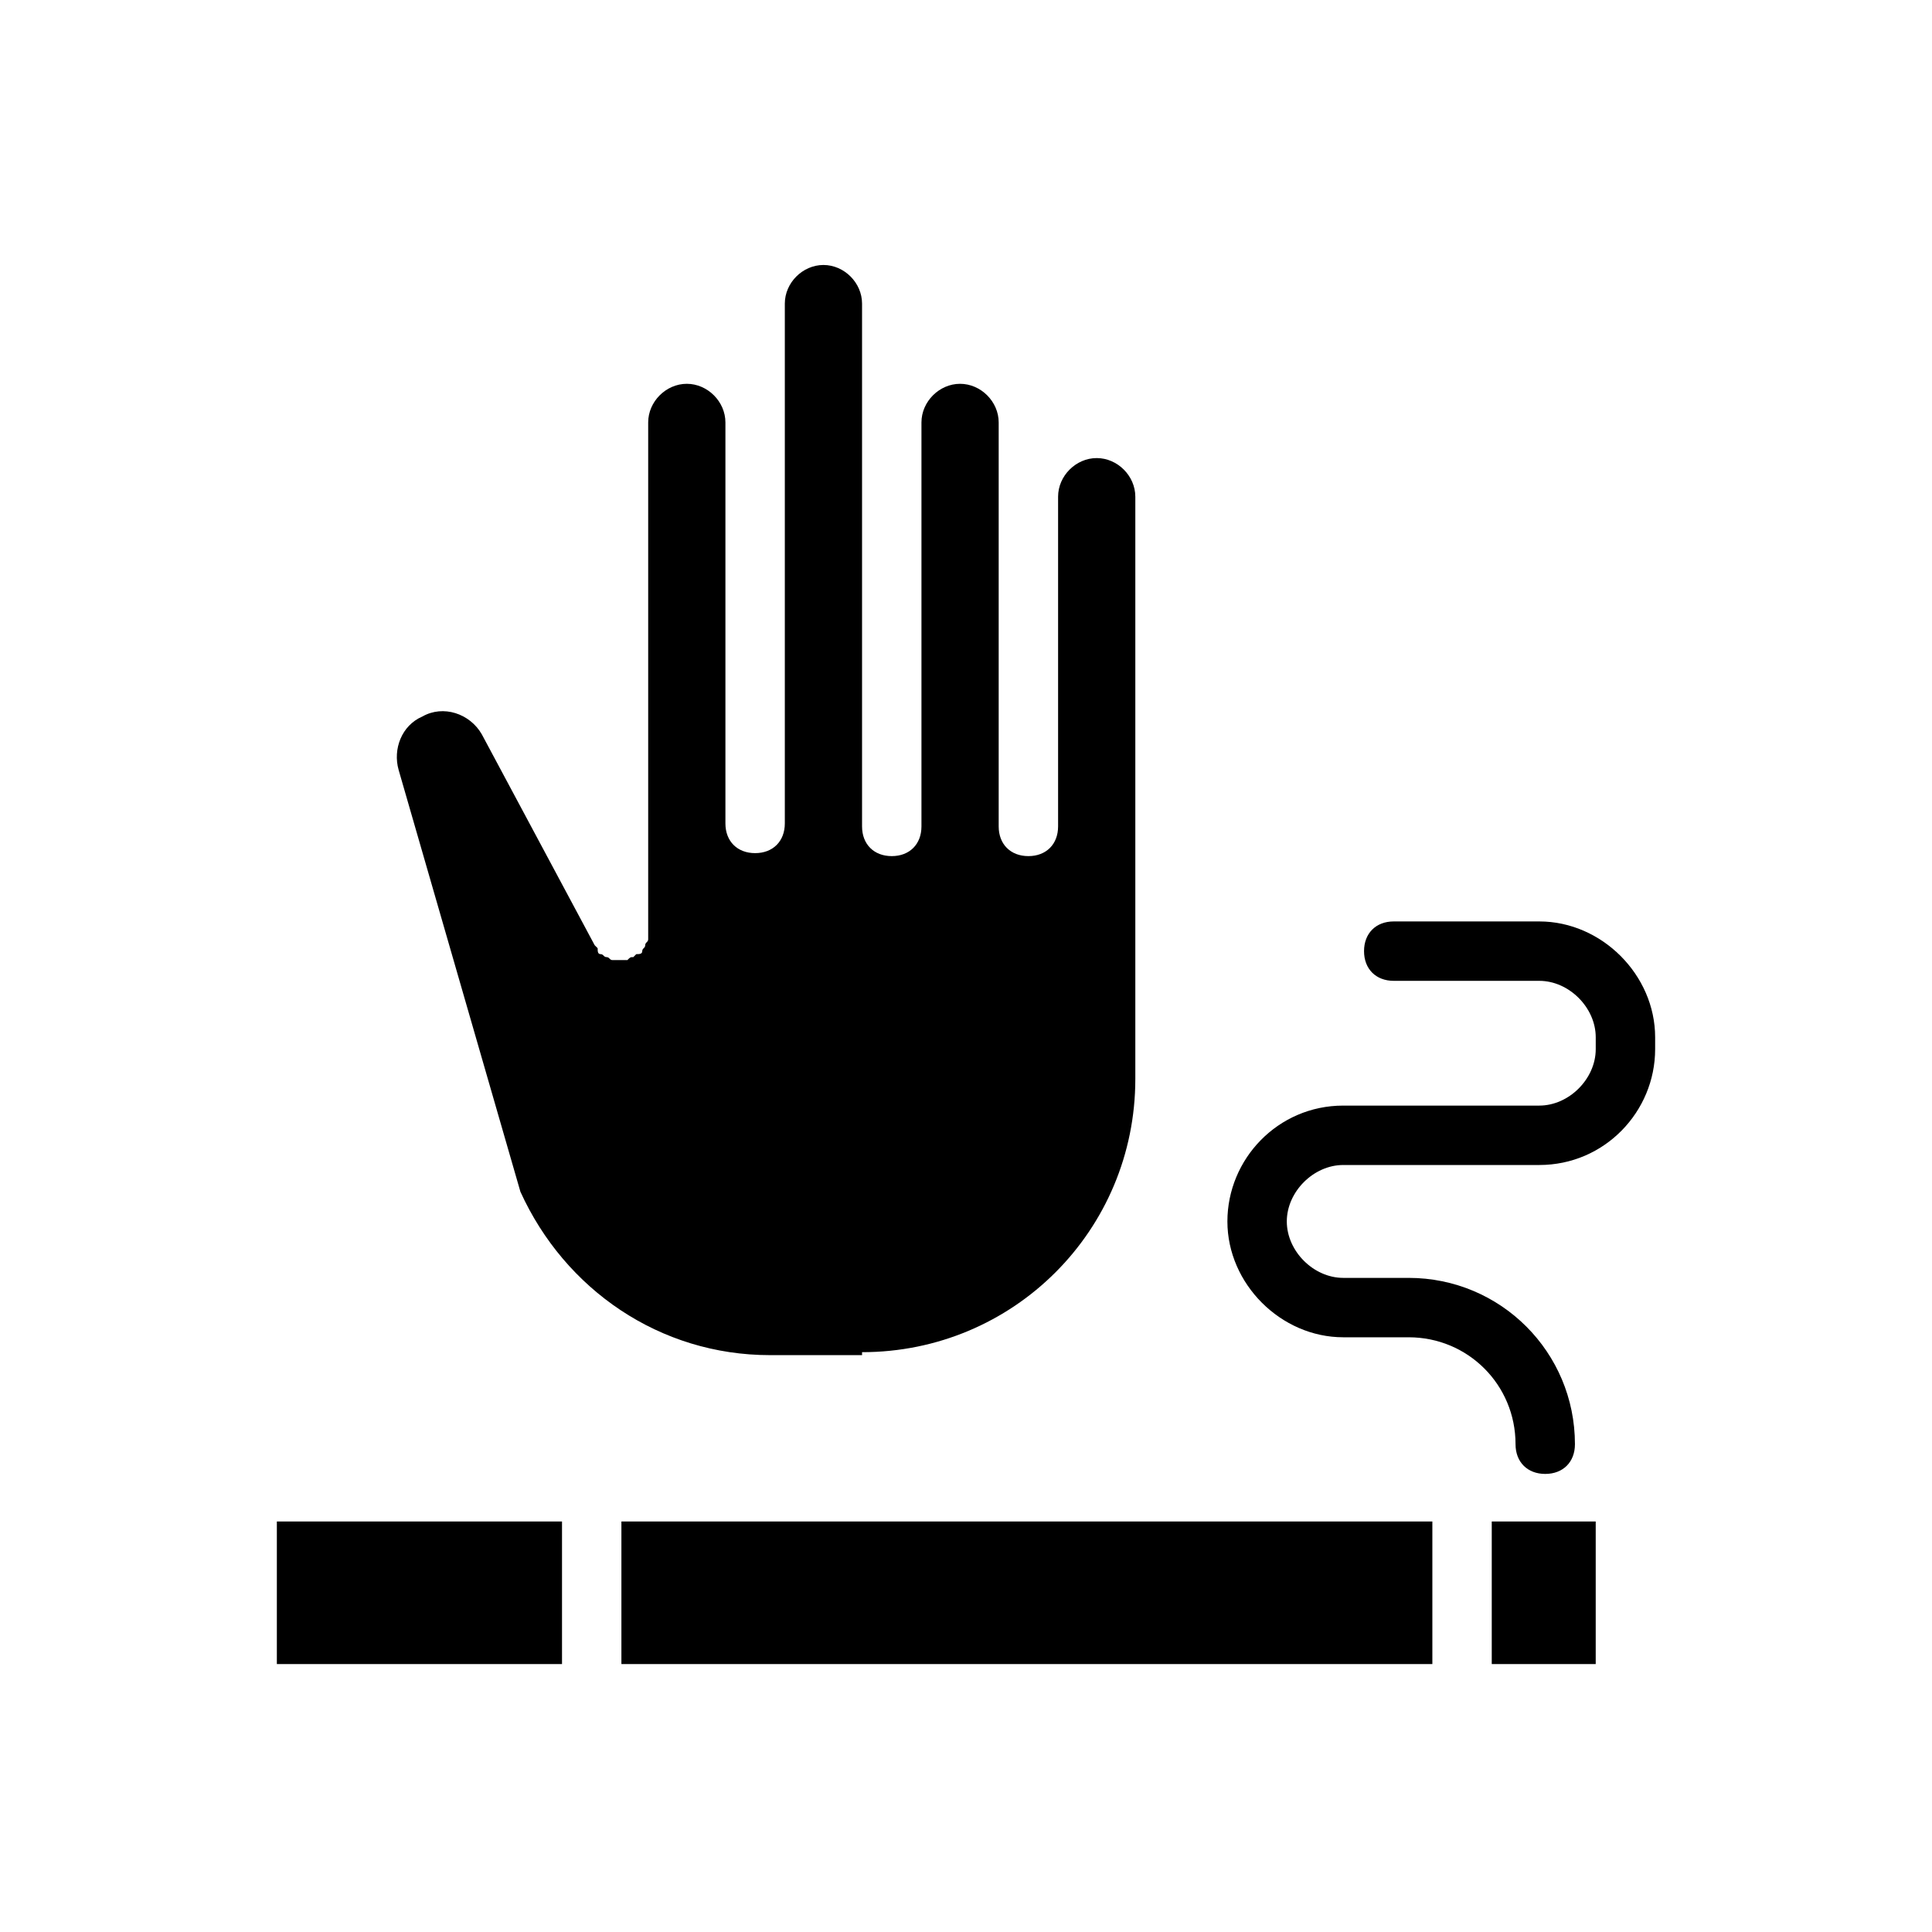
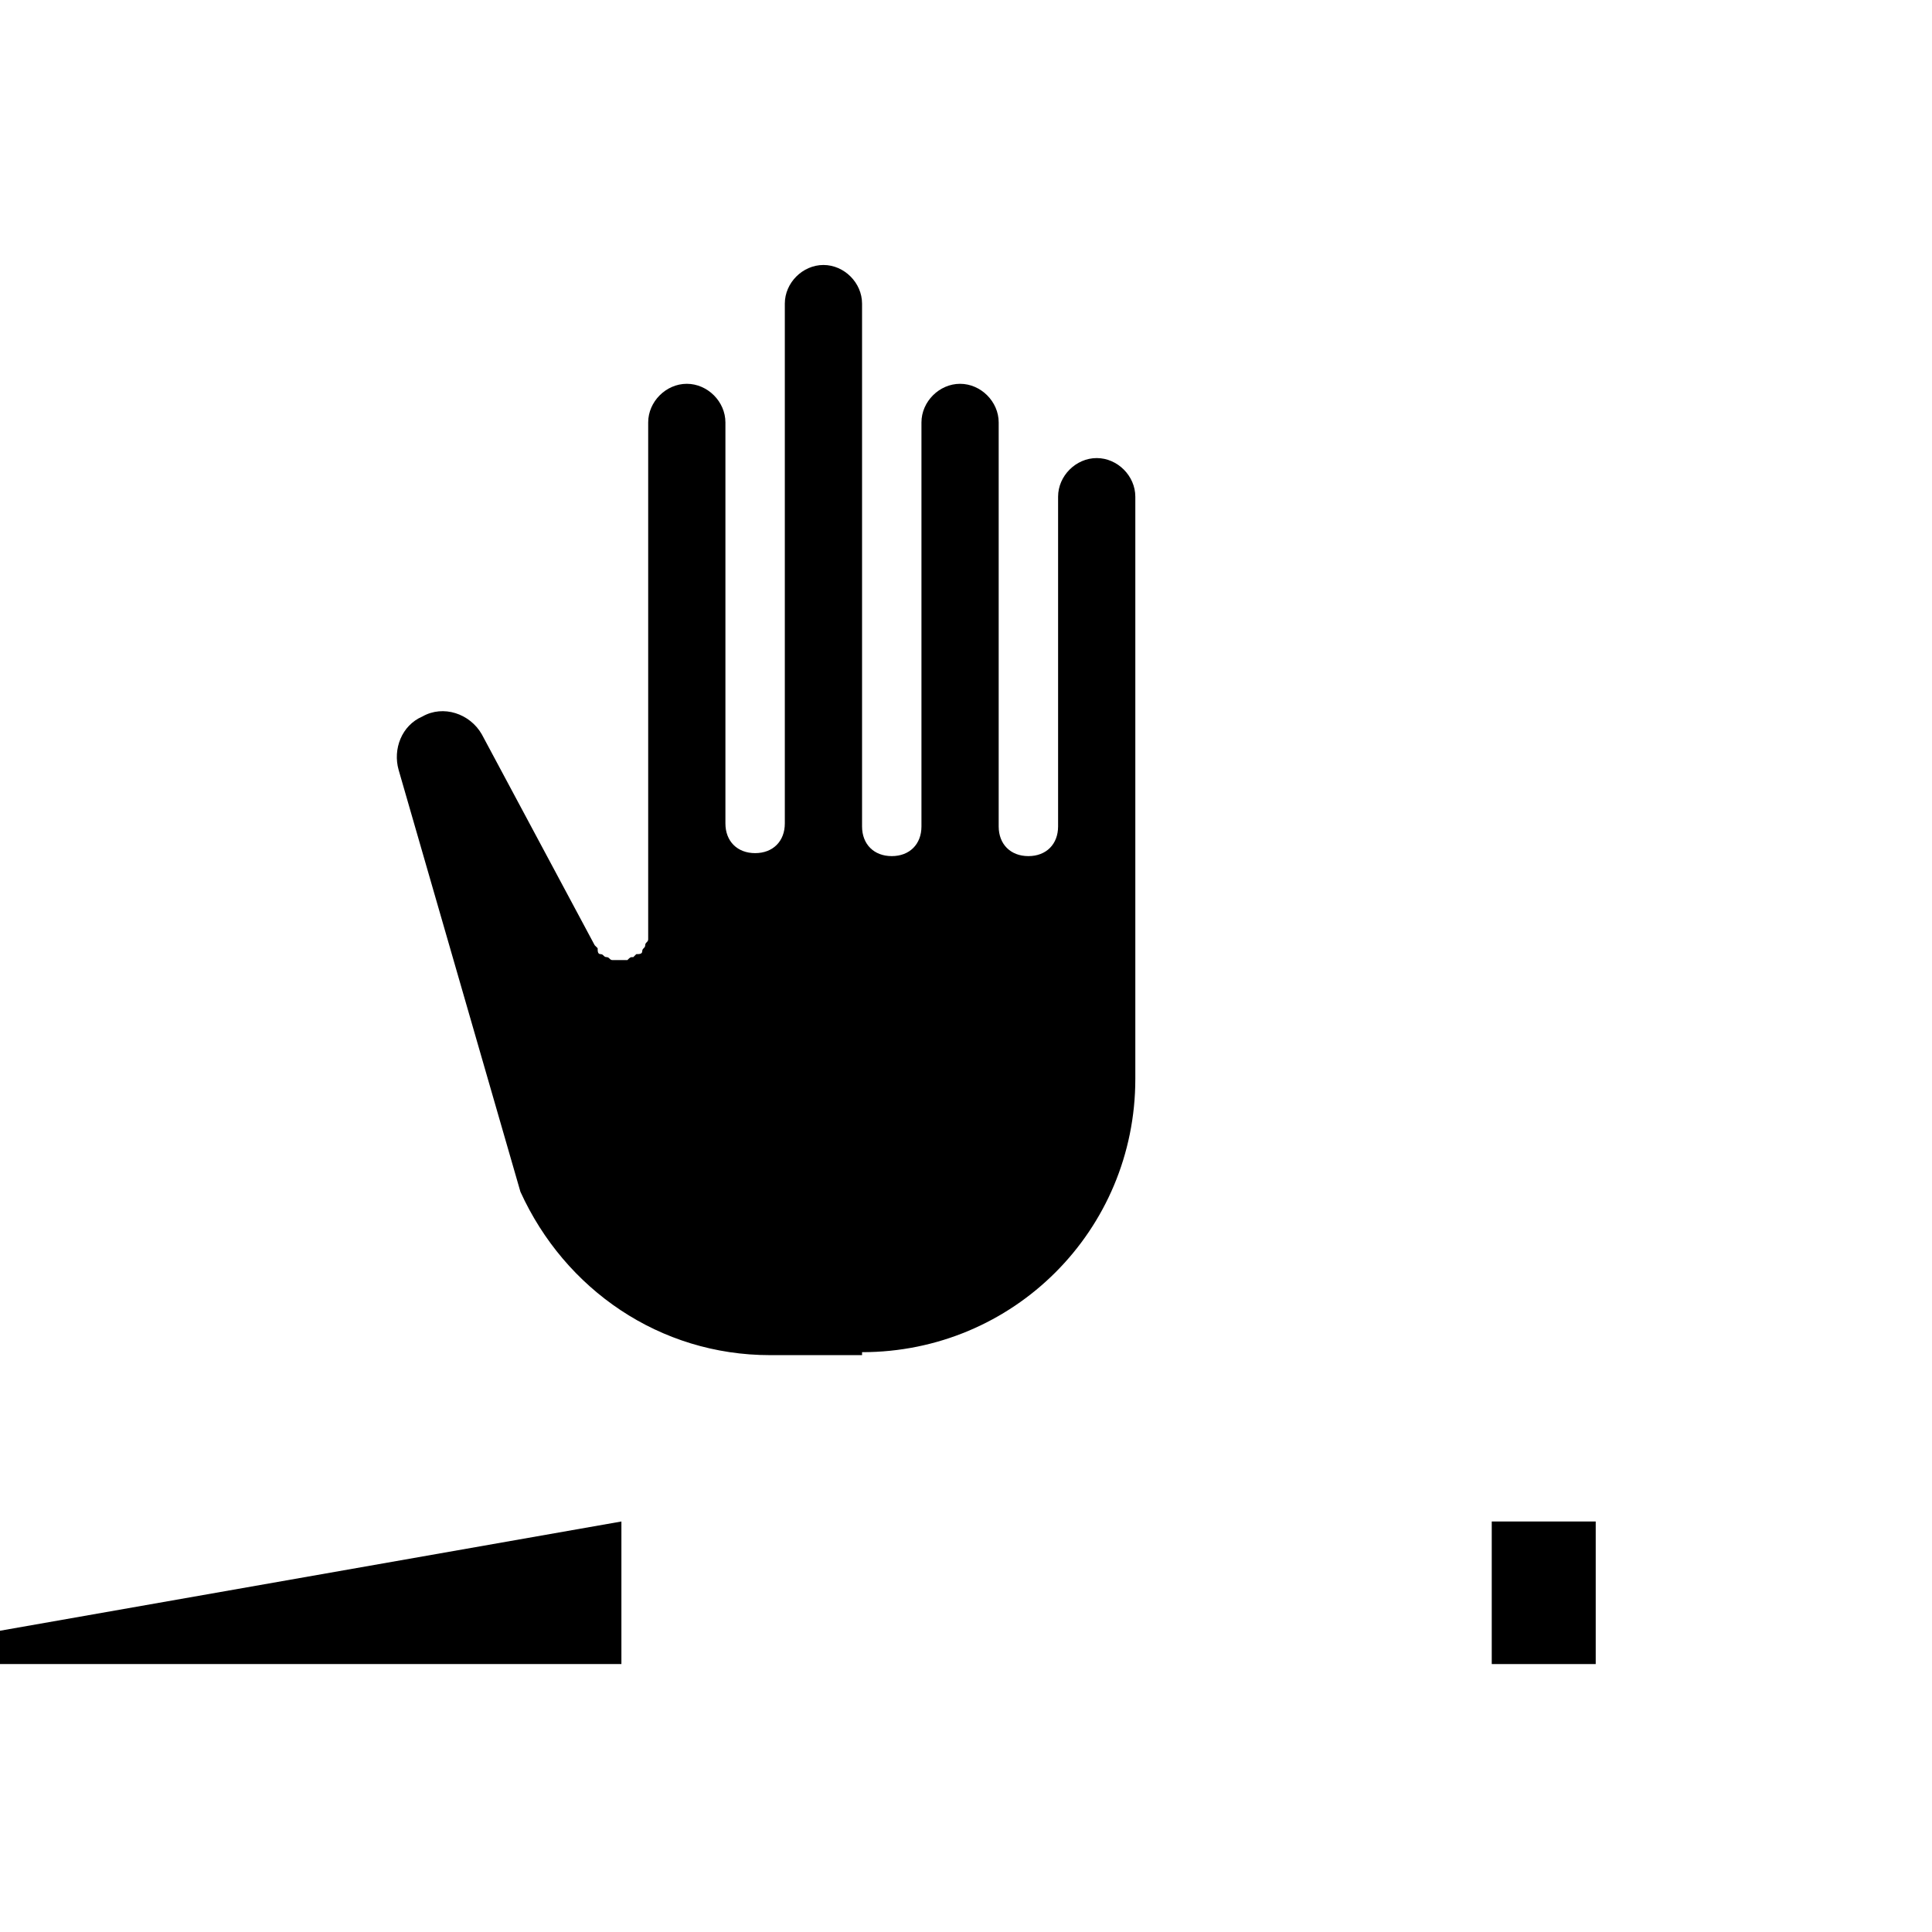
<svg xmlns="http://www.w3.org/2000/svg" fill="#000000" width="800px" height="800px" version="1.1" viewBox="144 144 512 512">
  <g>
-     <path d="m551.93 388.19h-38.574c-4.723 0-7.871 3.148-7.871 7.871s3.148 7.871 7.871 7.871h38.574c7.871 0 14.957 7.086 14.957 14.957v3.148c0 7.871-7.086 14.957-14.957 14.957h-51.957c-17.32 0-30.699 14.168-30.699 30.699s14.168 30.699 30.699 30.699h17.32c15.742 0 28.34 12.594 28.34 28.34 0 4.723 3.148 7.871 7.871 7.871s7.871-3.148 7.871-7.871c0-24.402-19.68-44.082-44.082-44.082h-17.32c-7.871 0-14.957-7.086-14.957-14.957 0-7.871 7.086-14.957 14.957-14.957h51.957c17.32 0 30.699-14.168 30.699-30.699v-3.148c0-16.531-14.168-30.699-30.699-30.699z" />
    <path d="m539.33 547.21h27.551v37.785h-27.551z" />
-     <path d="m217.37 547.21h75.57v37.785h-75.57z" />
-     <path d="m308.68 547.21h214.91v37.785h-214.91z" />
+     <path d="m308.68 547.21v37.785h-214.91z" />
    <path d="m372.45 502.34c40.148 0 72.422-32.273 72.422-72.422v-154.29c0-5.512-4.723-10.234-10.234-10.234-5.512 0-10.234 4.723-10.234 10.234v87.379c0 4.723-3.148 7.871-7.871 7.871s-7.871-3.148-7.871-7.871v-107.06c0-5.512-4.723-10.234-10.234-10.234s-10.234 4.723-10.234 10.234v107.06c0 4.723-3.148 7.871-7.871 7.871s-7.871-3.148-7.871-7.871v-138.55c0-5.512-4.723-10.234-10.234-10.234-5.512 0-10.234 4.723-10.234 10.234v137.76c0 4.723-3.148 7.871-7.871 7.871-4.723 0-7.871-3.148-7.871-7.871v-106.27c0-5.512-4.723-10.234-10.234-10.234s-10.234 4.723-10.234 10.234v134.61 0.789 1.574c0 0.789-0.789 0.789-0.789 1.574 0 0.789-0.789 0.789-0.789 1.574 0 0.789-0.789 0.789-1.574 0.789l-0.789 0.789c-0.789 0-0.789 0-1.574 0.789h-1.574-0.789-1.574c-0.789 0-0.789-0.789-1.574-0.789-0.789 0-0.789-0.789-1.574-0.789-0.789 0-0.789-0.789-0.789-1.574l-0.789-0.789-29.914-55.891c-3.148-5.512-10.234-7.871-15.742-4.723-5.512 2.363-7.871 8.66-6.297 14.168l32.273 111.78c11.809 25.977 37 43.297 66.125 43.297l24.414-0.004z" />
  </g>
</svg>